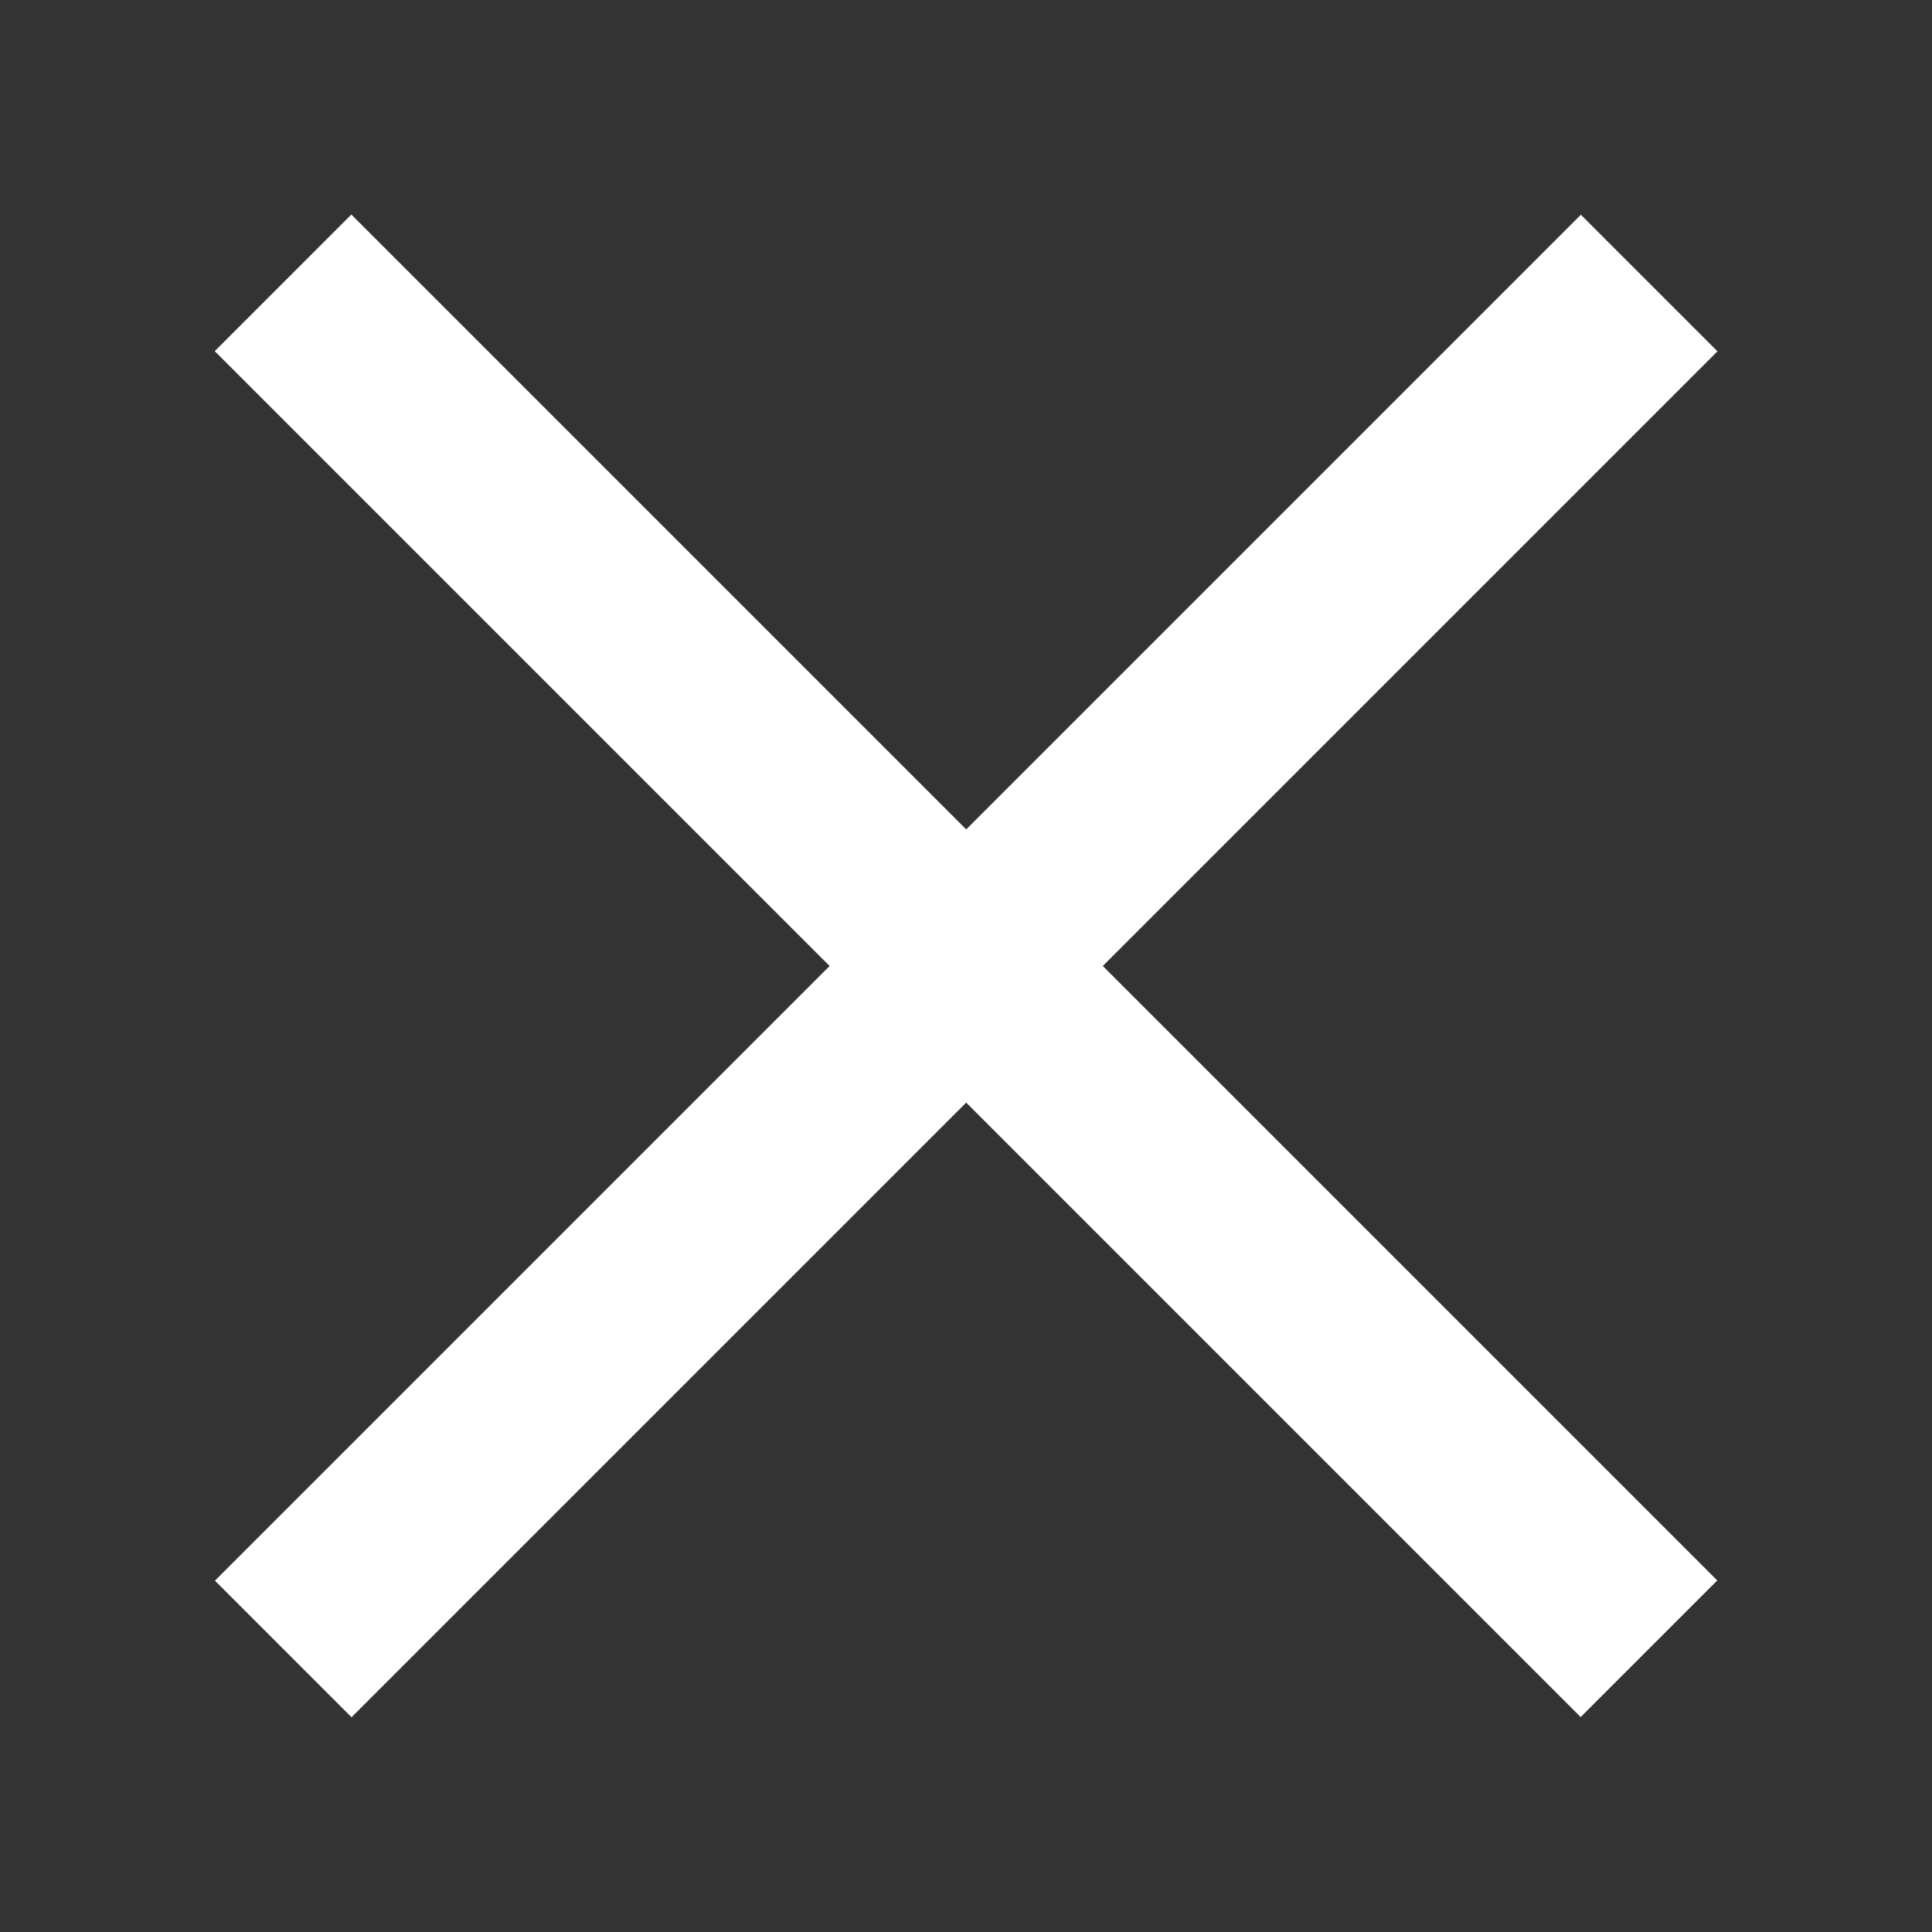
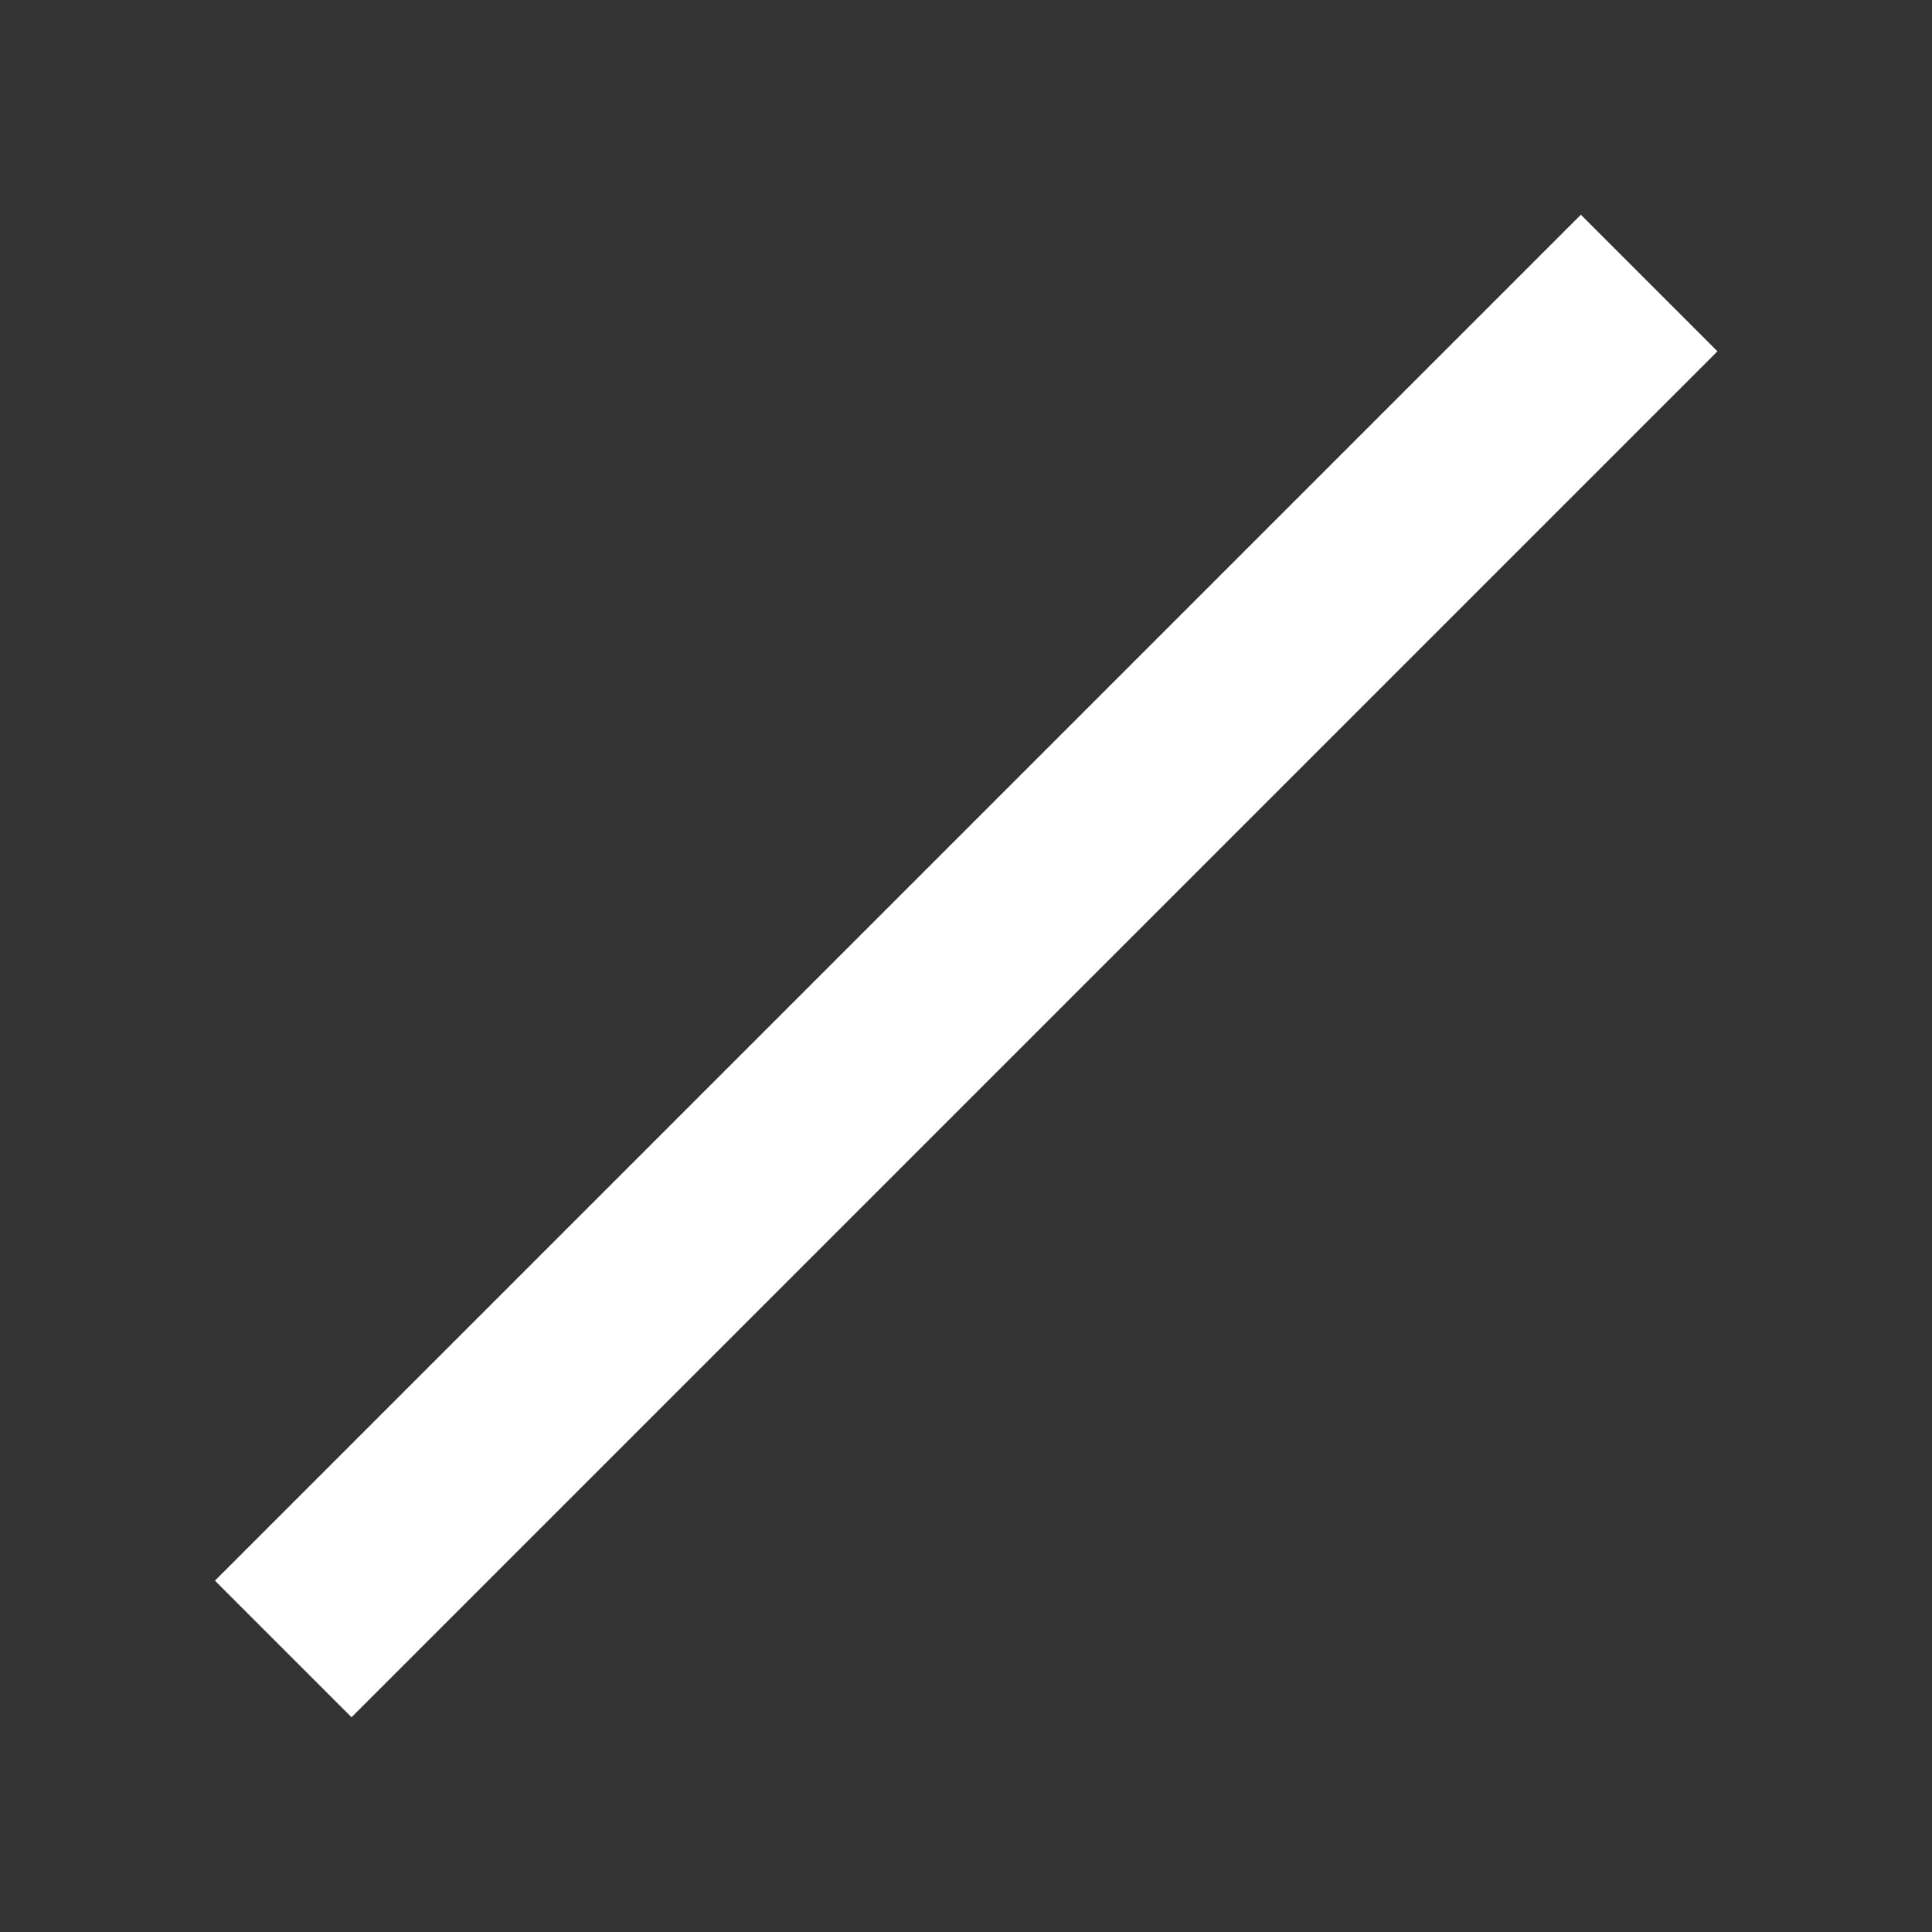
<svg xmlns="http://www.w3.org/2000/svg" version="1.1" id="Layer_1" x="0px" y="0px" viewBox="0 0 40 40" style="enable-background:new 0 0 40 40;" xml:space="preserve">
  <rect x="0" y="0" width="40" height="40" fill="#333333" stroke="none" />
  <style type="text/css">
	.st0{fill:#FFFFFF;}
</style>
-   <rect x="0" y="18" transform="matrix(0.707 0.707 -0.707 0.707 20 -8.284)" class="st0" width="40" height="4" />
  <rect x="0" y="18" transform="matrix(-0.707 0.707 -0.707 -0.707 48.284 20)" class="st0" width="40" height="4" />
</svg>